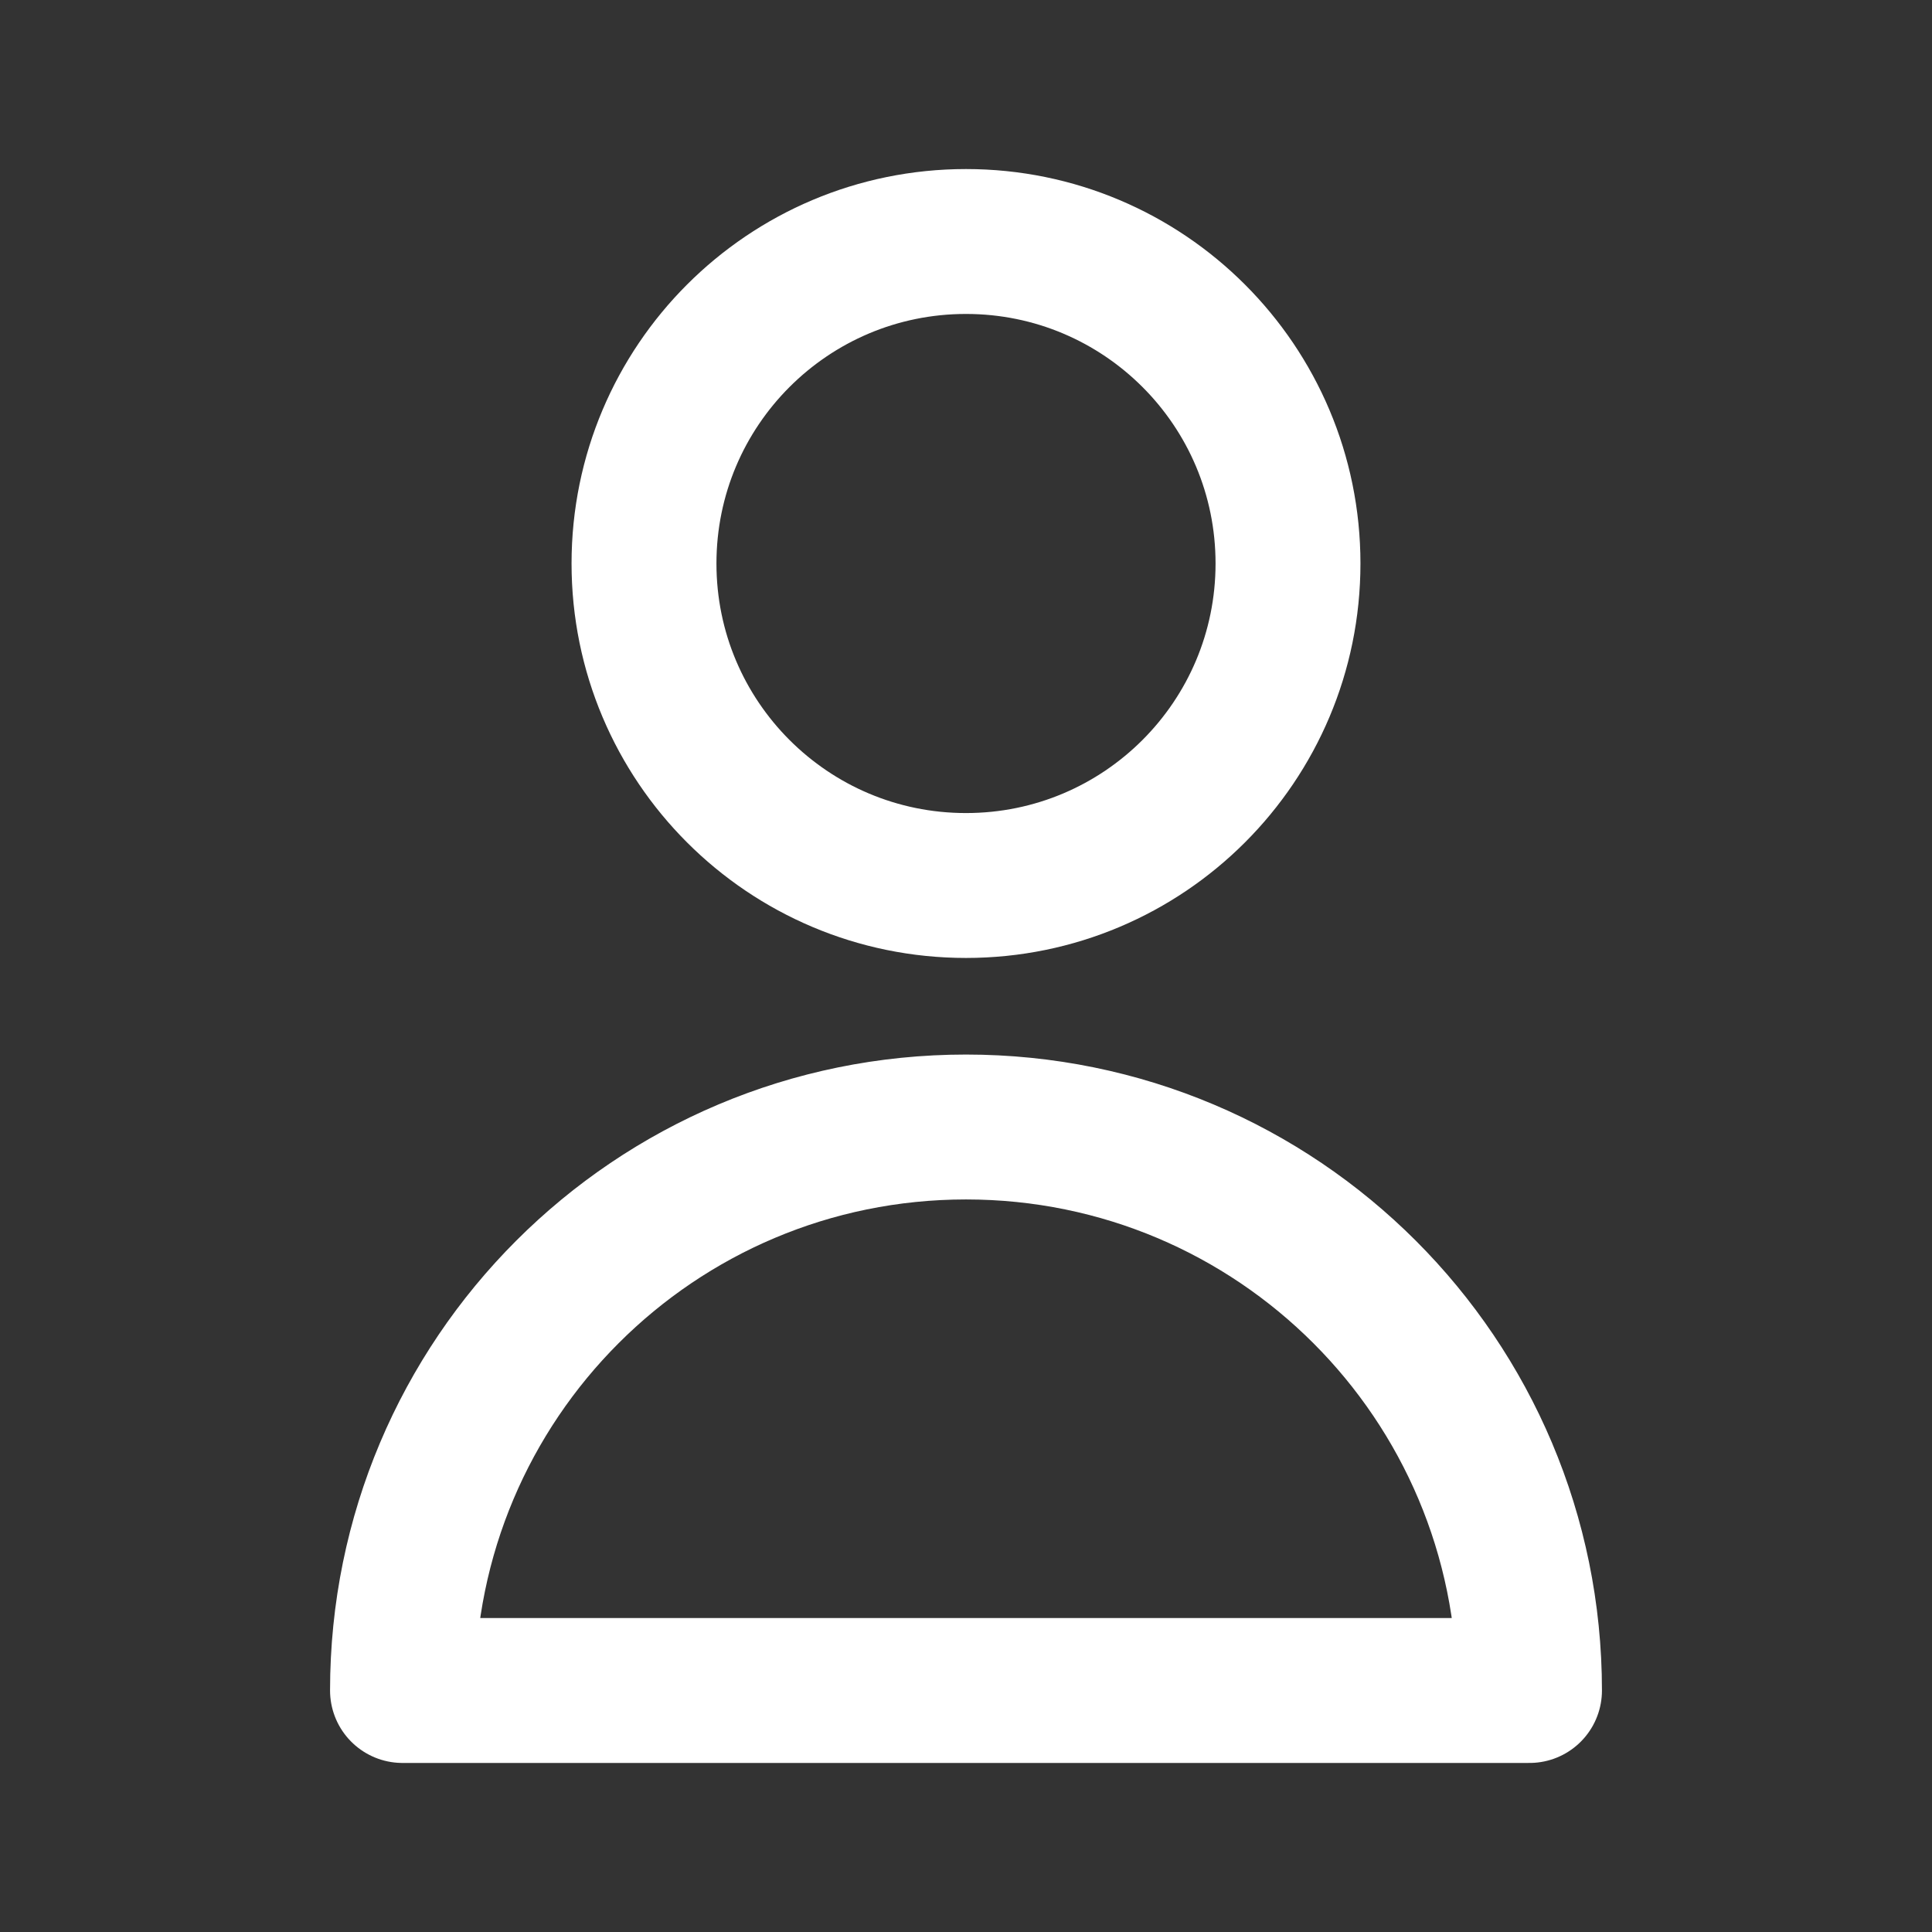
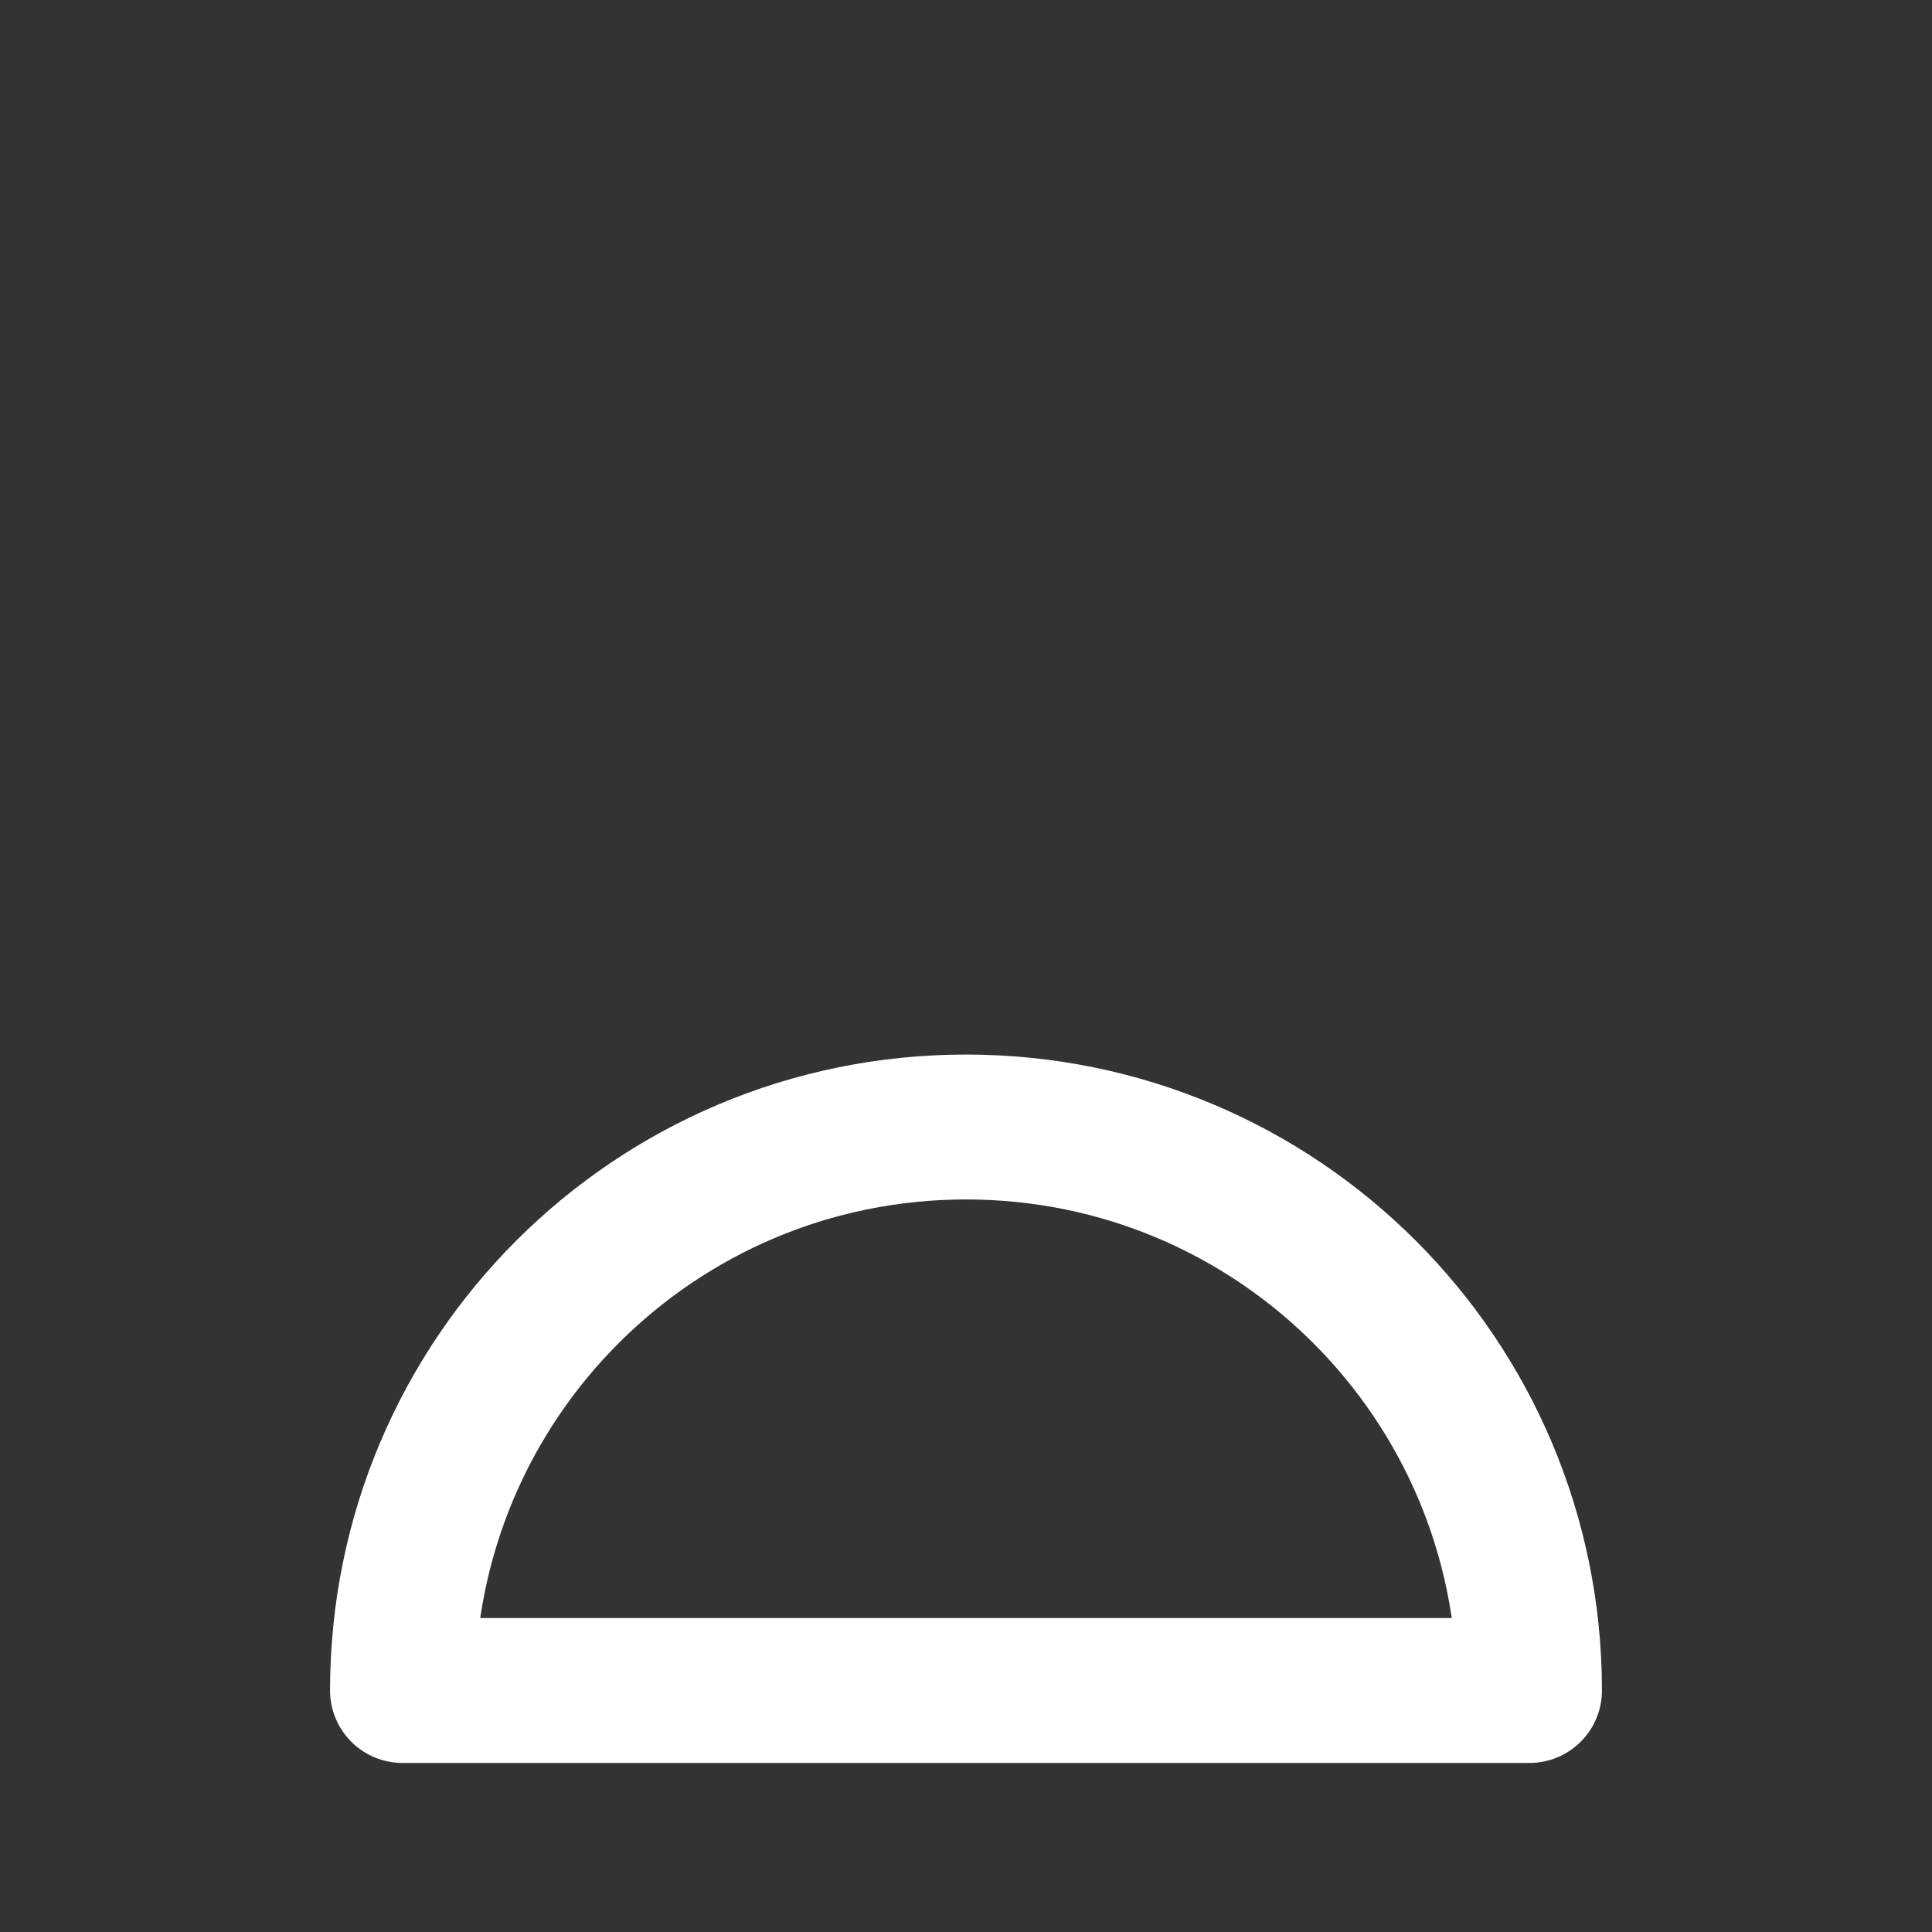
<svg xmlns="http://www.w3.org/2000/svg" id="Layer_1" viewBox="0 0 24 24">
  <rect x="0" y="0" width="24" height="24" fill="#333333" stroke="none" />
  <defs>
    <style>.cls-1{fill:none;stroke:#fff;stroke-linecap:round;stroke-linejoin:round;stroke-width:1.8px;}</style>
  </defs>
-   <path id="Path_15" class="cls-1" d="M16,7c0,2.21-1.79,4-4,4s-4-1.79-4-4,1.79-4,4-4,4,1.79,4,4Z" />
  <path id="Path_16" class="cls-1" d="M12,14c-3.87,0-7,3.13-7,7h14c0-3.87-3.13-7-7-7Z" />
</svg>